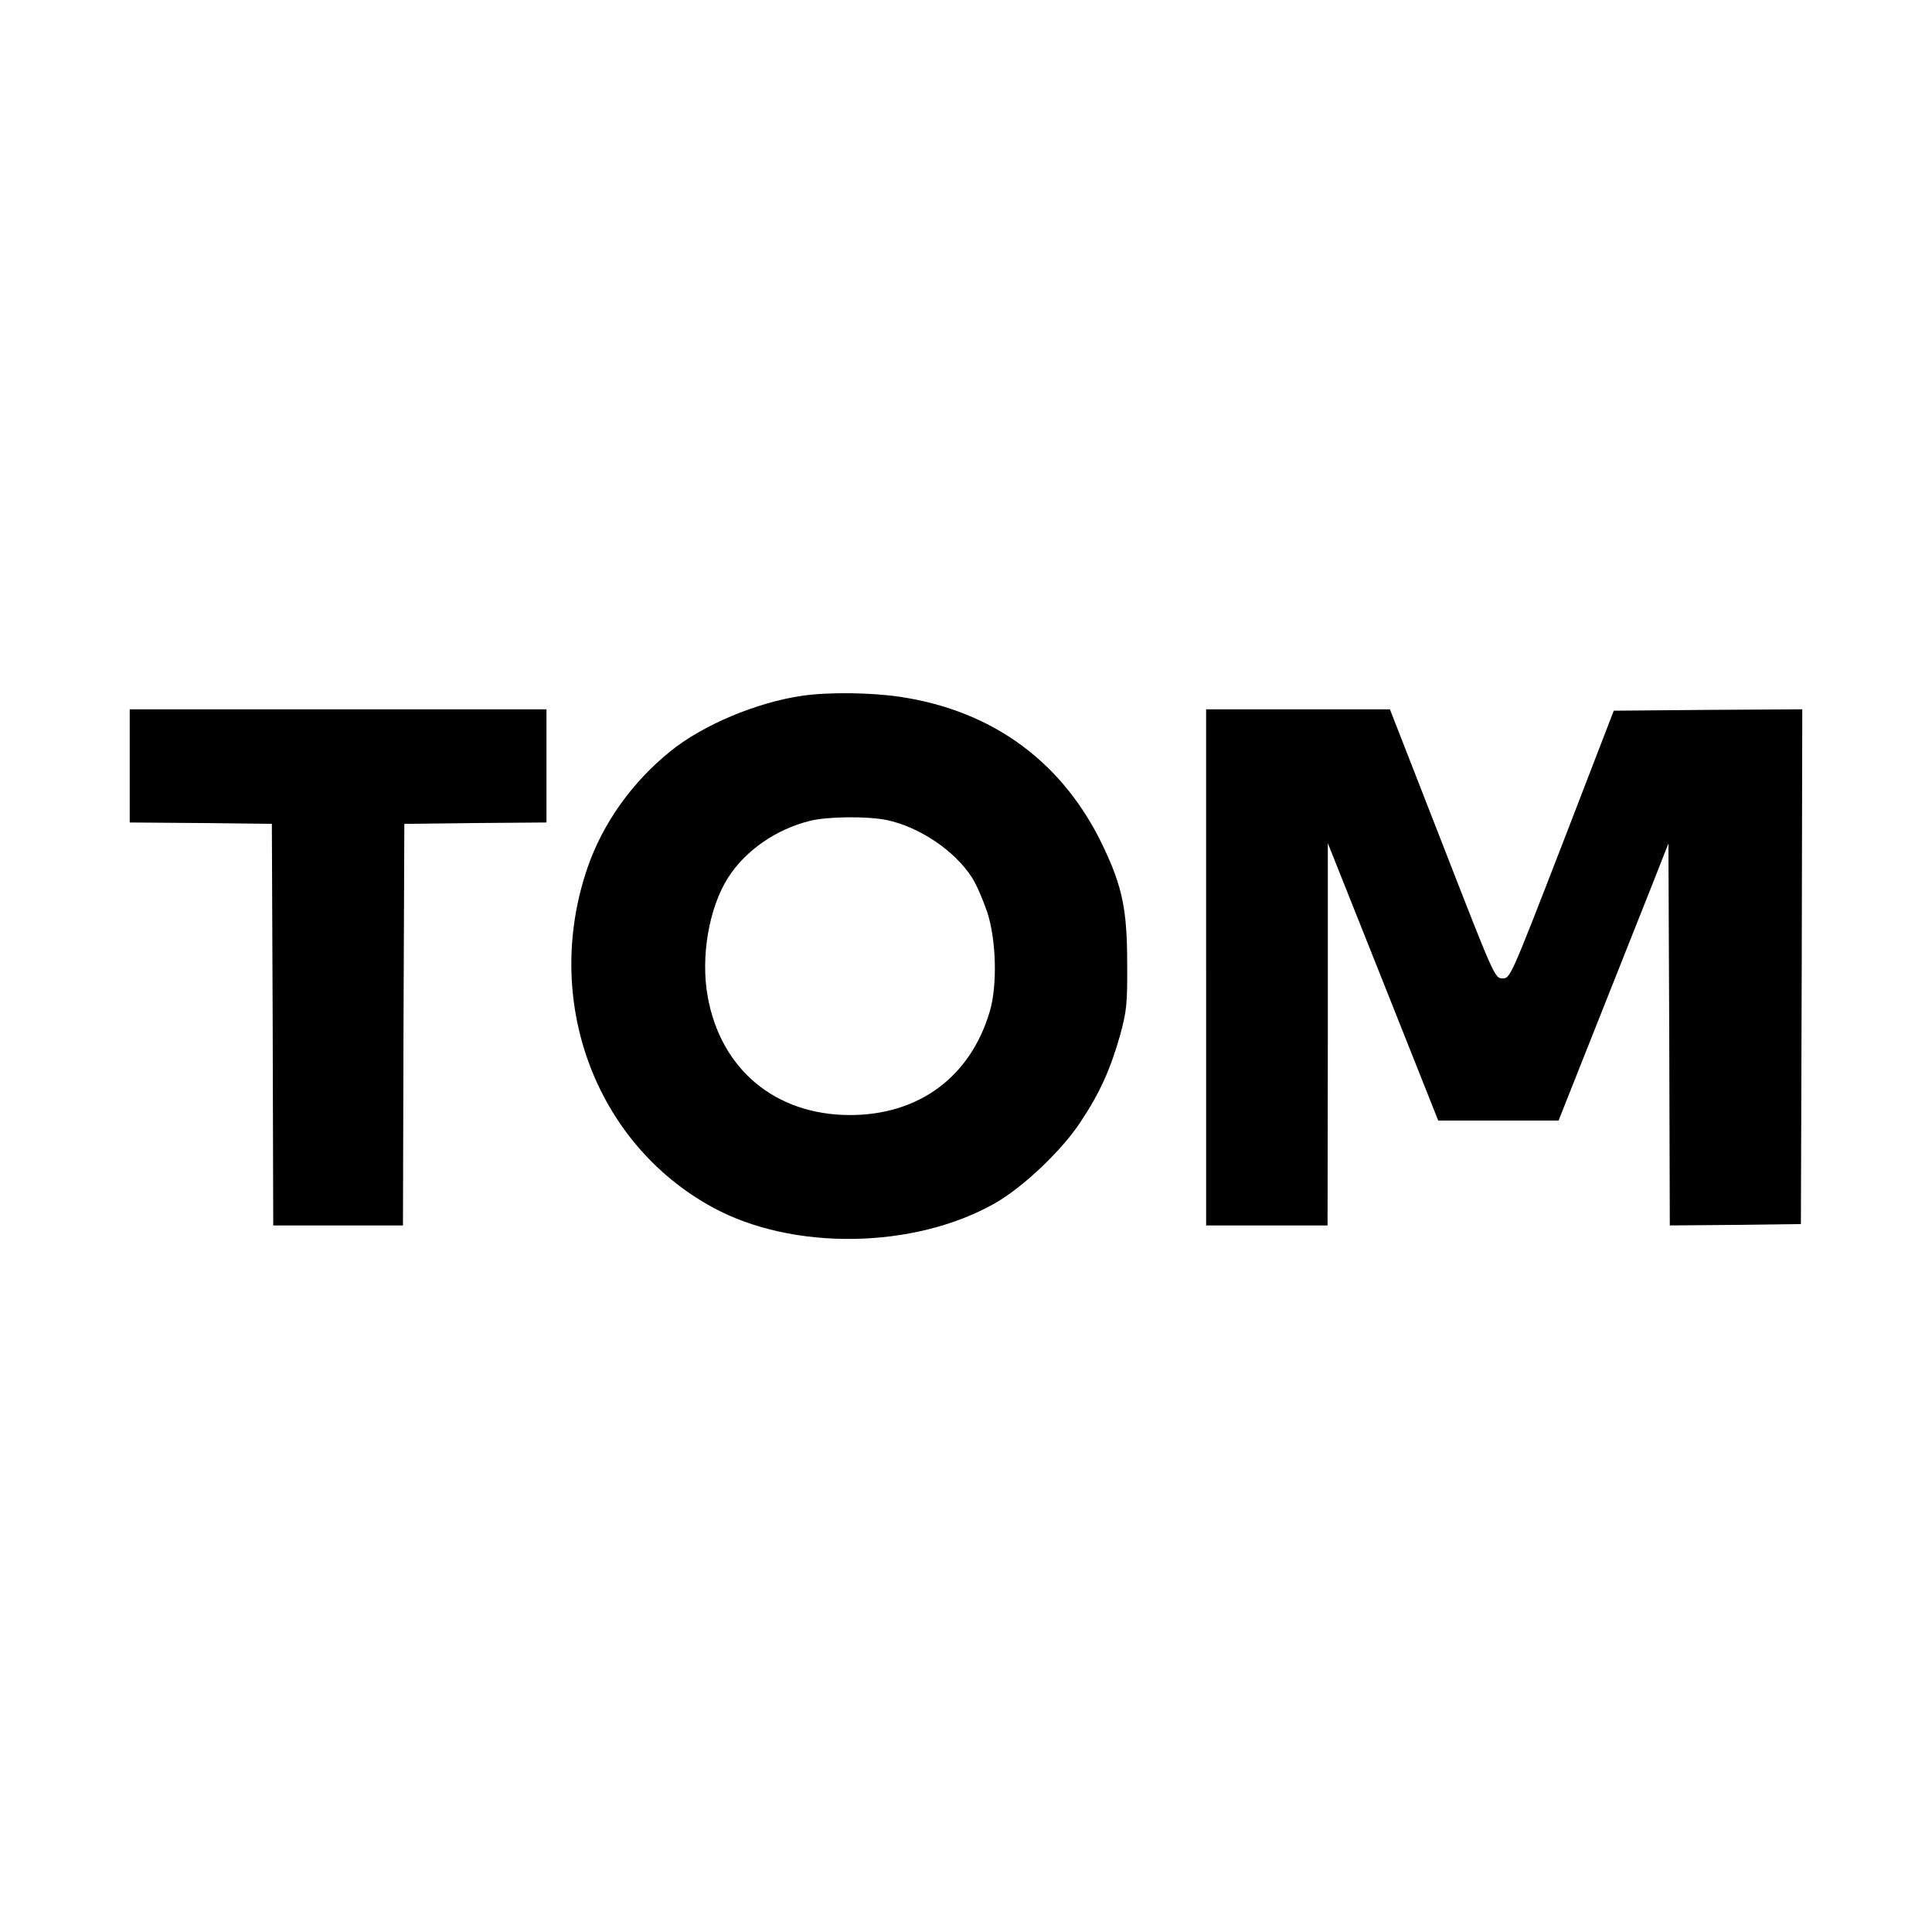
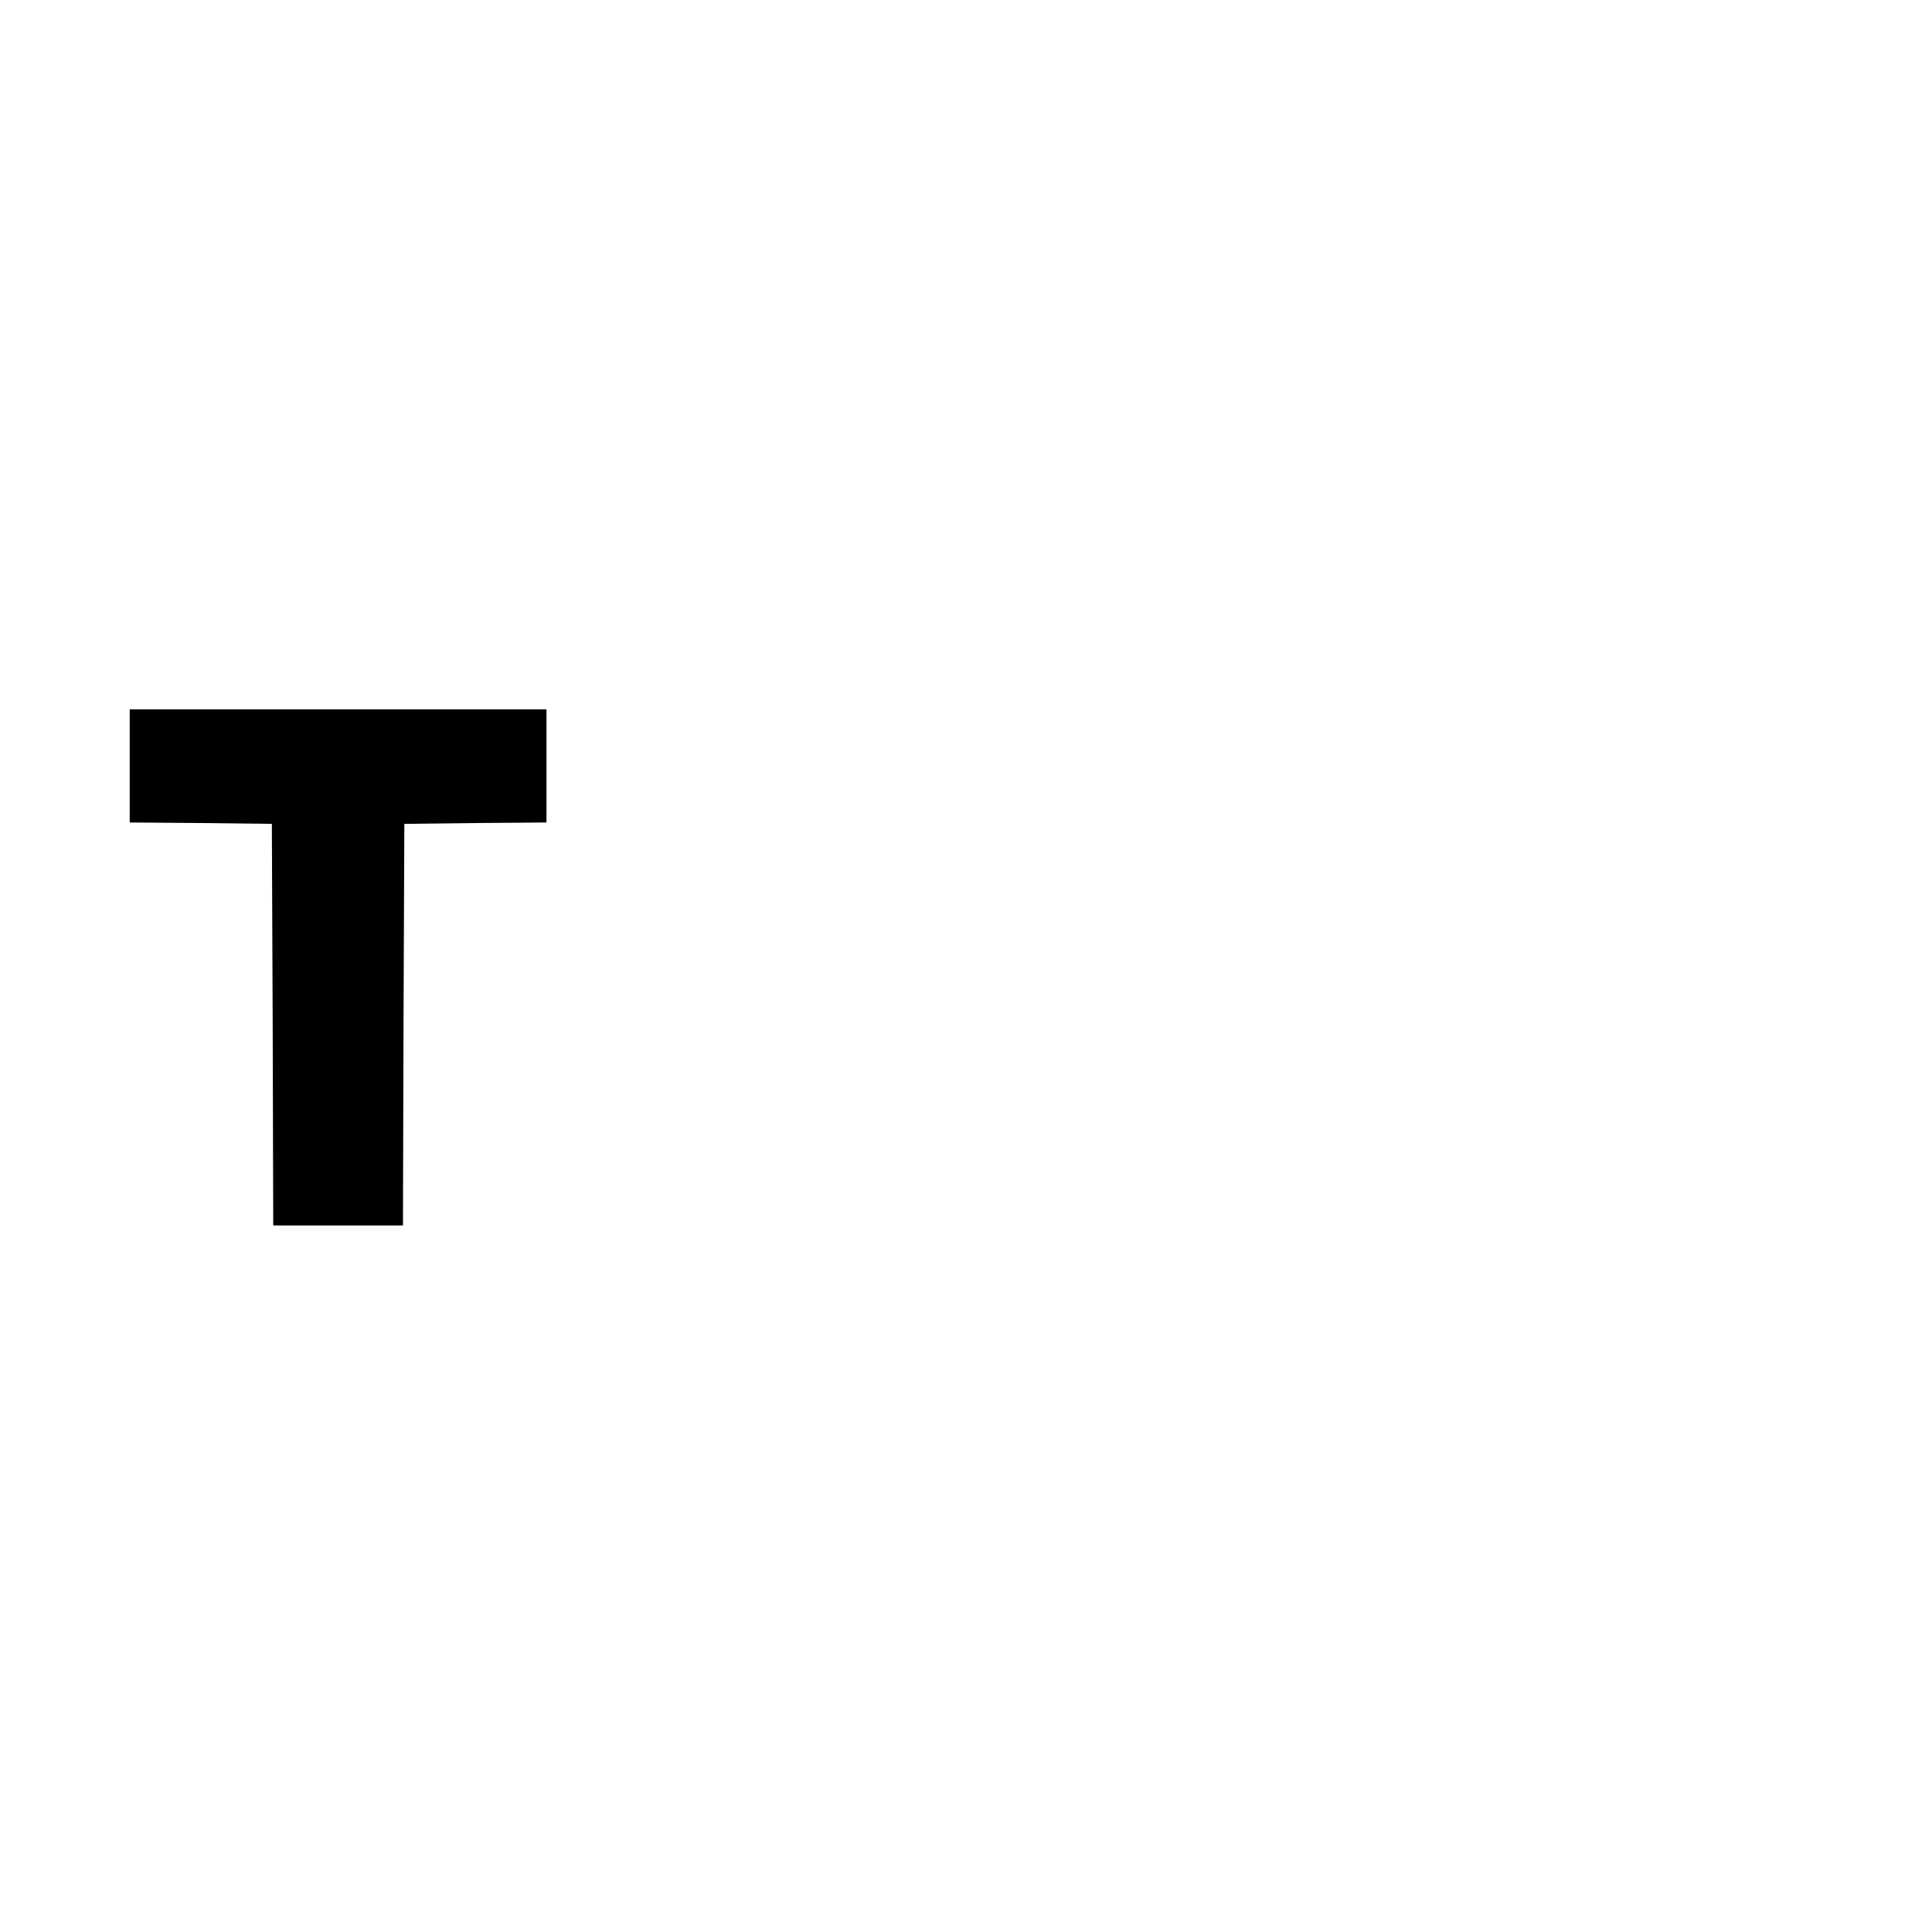
<svg xmlns="http://www.w3.org/2000/svg" version="1.0" width="700pt" height="700pt" viewBox="0 0 700 700" preserveAspectRatio="xMidYMid meet">
  <g transform="translate(0,700) scale(0.1,-0.1)" fill="#000000" stroke="none">
-     <path d="M2906 4479 c-165 -24 -360 -106 -477 -201 -138 -111 -245 -261 -300 -421 -165 -479 26 -998 452 -1231 290 -159 732 -152 1025 15 101 58 240 189 309 294 69 103 108 190 143 313 24 88 27 113 26 262 0 190 -17 275 -84 417 -144 308 -399 497 -737 548 -106 16 -263 18 -357 4z m306 -450 c120 -25 248 -112 310 -209 16 -25 40 -81 55 -125 33 -102 37 -266 9 -360 -70 -237 -257 -375 -506 -375 -270 0 -469 165 -516 430 -26 144 5 322 74 430 63 99 175 176 297 206 64 16 209 17 277 3z" />
    <path d="M470 4225 l0 -205 258 -2 257 -3 3 -727 2 -728 235 0 235 0 2 728 3 727 258 3 257 2 0 205 0 205 -755 0 -755 0 0 -205z" />
-     <path d="M4370 3495 l0 -935 220 0 220 0 1 693 0 692 200 -502 200 -503 218 0 218 0 146 368 c80 202 170 428 199 501 l53 135 3 -692 2 -692 238 2 237 3 3 933 2 932 -341 -2 -342 -3 -187 -485 c-186 -480 -188 -485 -216 -485 -28 0 -30 5 -218 488 l-190 487 -333 0 -333 0 0 -935z" />
  </g>
</svg>